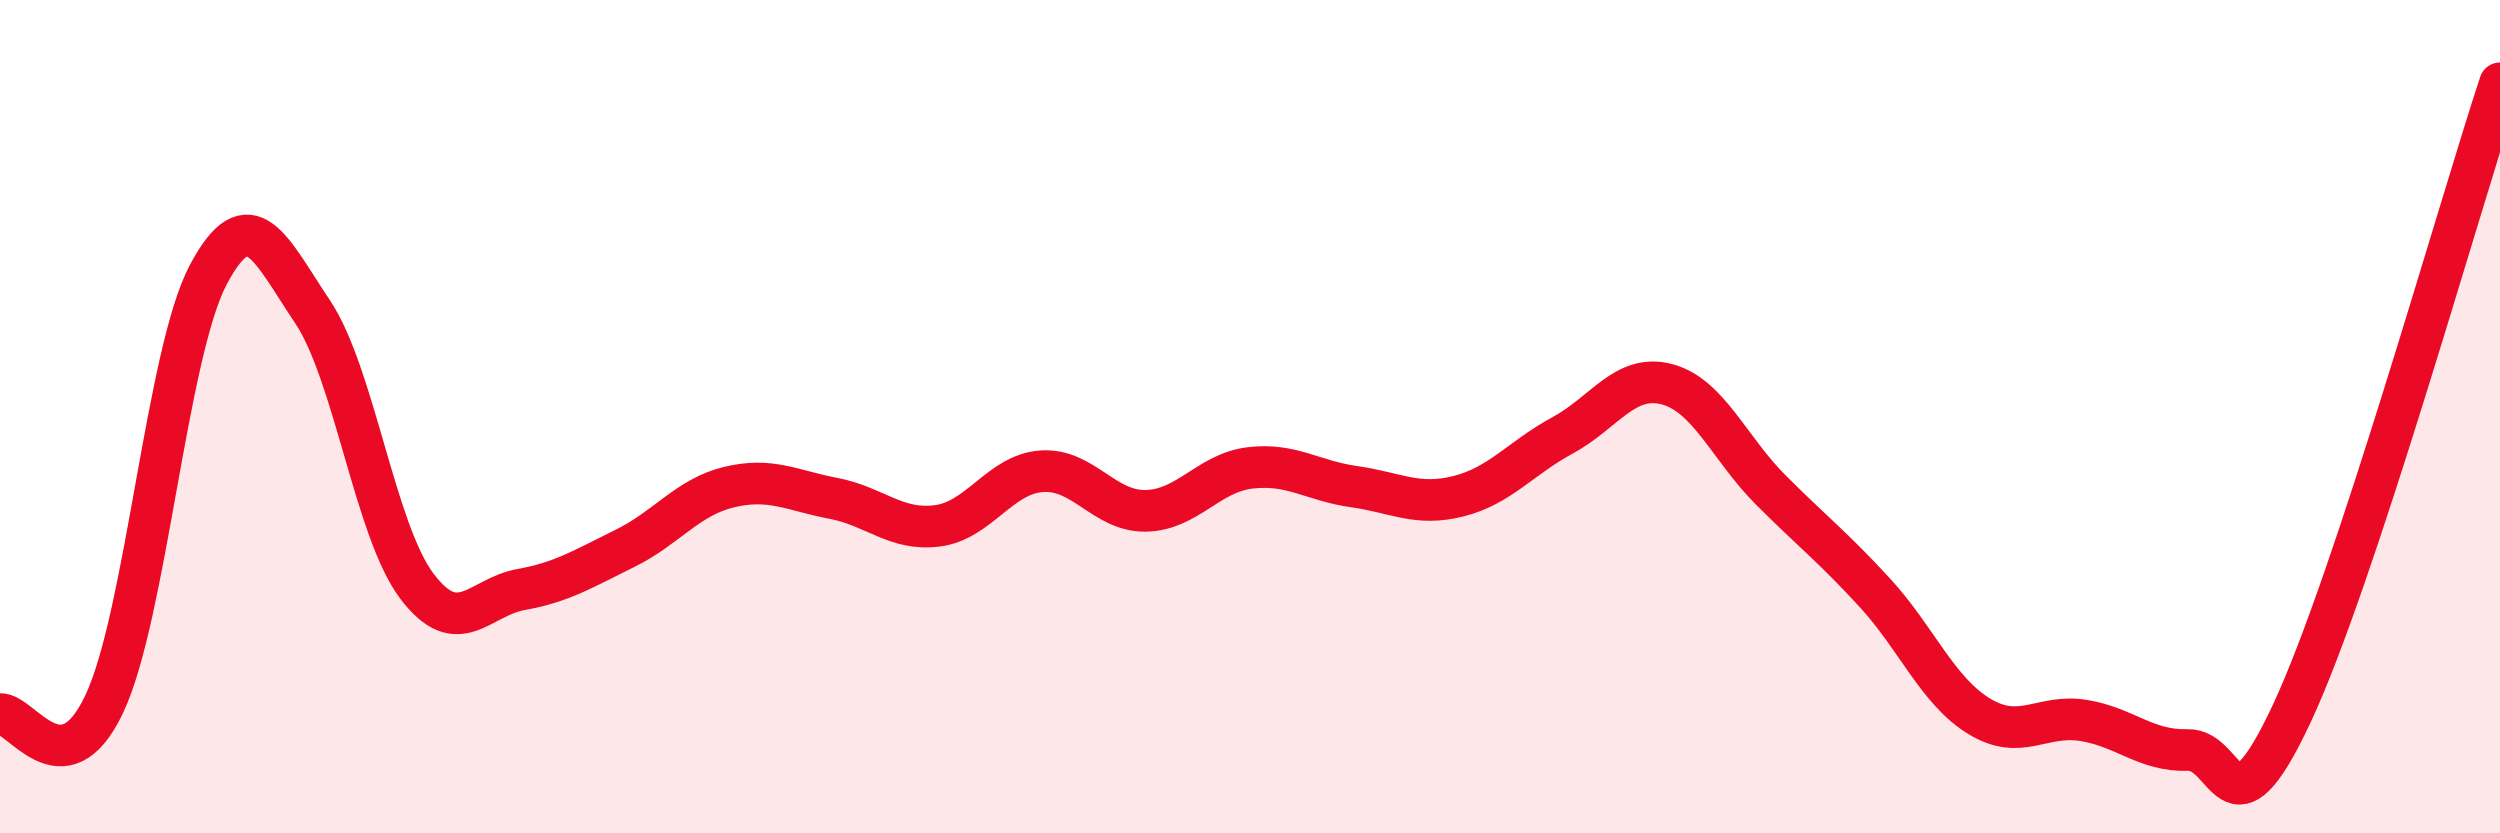
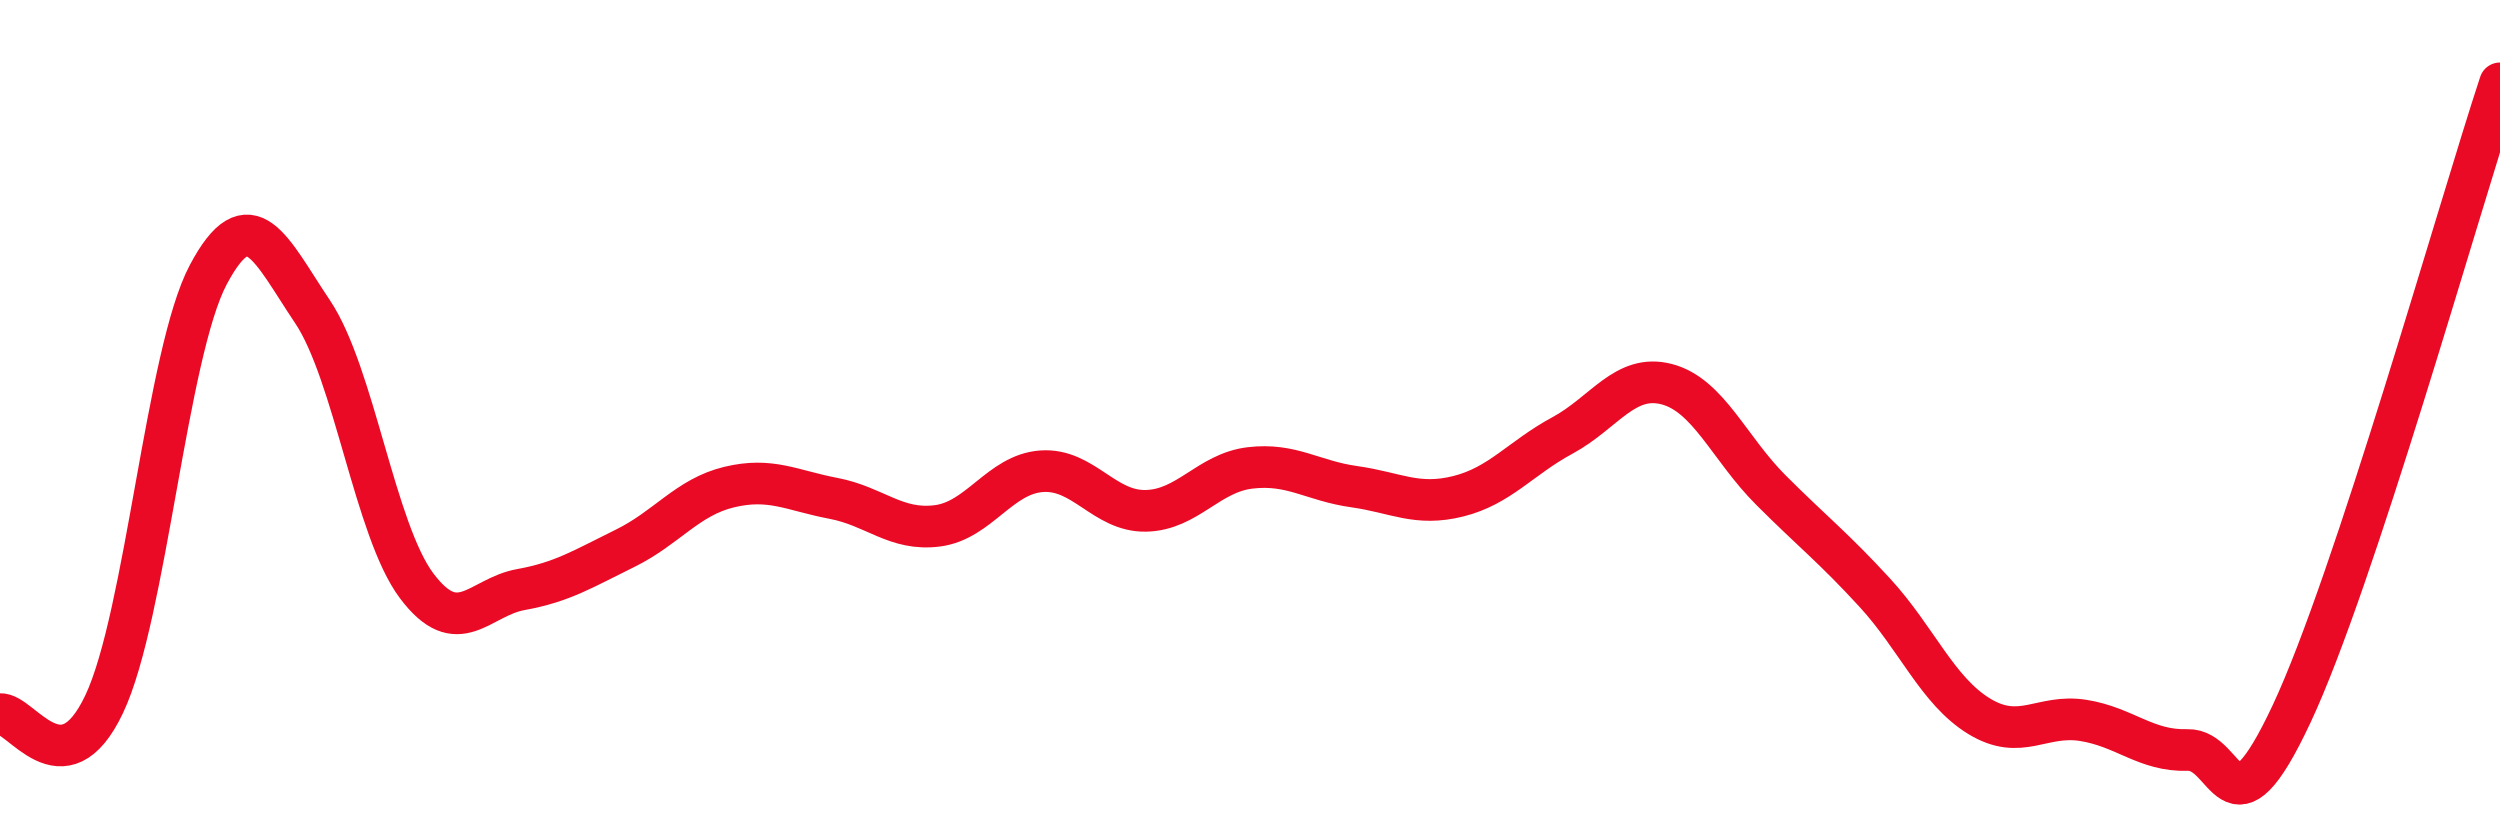
<svg xmlns="http://www.w3.org/2000/svg" width="60" height="20" viewBox="0 0 60 20">
-   <path d="M 0,17.14 C 0.5,17.09 1.5,19.01 2.5,16.9 C 3.5,14.79 4,8.47 5,6.59 C 6,4.71 6.5,5.99 7.5,7.48 C 8.5,8.97 9,12.73 10,14.06 C 11,15.39 11.5,14.33 12.5,14.15 C 13.5,13.97 14,13.65 15,13.16 C 16,12.67 16.5,11.93 17.5,11.69 C 18.5,11.45 19,11.77 20,11.96 C 21,12.15 21.5,12.75 22.5,12.62 C 23.5,12.49 24,11.38 25,11.31 C 26,11.24 26.5,12.28 27.5,12.26 C 28.5,12.24 29,11.35 30,11.23 C 31,11.11 31.5,11.54 32.5,11.68 C 33.5,11.82 34,12.16 35,11.91 C 36,11.66 36.5,10.99 37.5,10.45 C 38.5,9.91 39,8.96 40,9.22 C 41,9.48 41.5,10.76 42.5,11.76 C 43.5,12.76 44,13.14 45,14.23 C 46,15.32 46.5,16.58 47.5,17.19 C 48.5,17.8 49,17.13 50,17.29 C 51,17.45 51.5,18.03 52.5,18 C 53.5,17.97 53.5,20.33 55,17.13 C 56.5,13.93 59,5.03 60,2L60 20L0 20Z" fill="#EB0A25" opacity="0.1" stroke-linecap="round" stroke-linejoin="round" />
  <path d="M 0,17.14 C 0.5,17.09 1.5,19.01 2.5,16.9 C 3.5,14.79 4,8.47 5,6.59 C 6,4.71 6.5,5.99 7.5,7.48 C 8.5,8.97 9,12.73 10,14.06 C 11,15.39 11.5,14.33 12.5,14.15 C 13.5,13.97 14,13.65 15,13.16 C 16,12.67 16.5,11.93 17.5,11.69 C 18.5,11.45 19,11.77 20,11.96 C 21,12.15 21.5,12.75 22.5,12.62 C 23.5,12.49 24,11.38 25,11.31 C 26,11.24 26.5,12.28 27.5,12.26 C 28.5,12.24 29,11.35 30,11.23 C 31,11.11 31.5,11.54 32.5,11.68 C 33.5,11.82 34,12.16 35,11.91 C 36,11.66 36.5,10.99 37.5,10.45 C 38.5,9.91 39,8.96 40,9.22 C 41,9.48 41.5,10.76 42.5,11.76 C 43.5,12.76 44,13.14 45,14.23 C 46,15.32 46.5,16.58 47.5,17.19 C 48.5,17.8 49,17.13 50,17.29 C 51,17.45 51.5,18.03 52.5,18 C 53.5,17.97 53.5,20.33 55,17.13 C 56.5,13.93 59,5.03 60,2" stroke="#EB0A25" stroke-width="1" fill="none" stroke-linecap="round" stroke-linejoin="round" />
</svg>